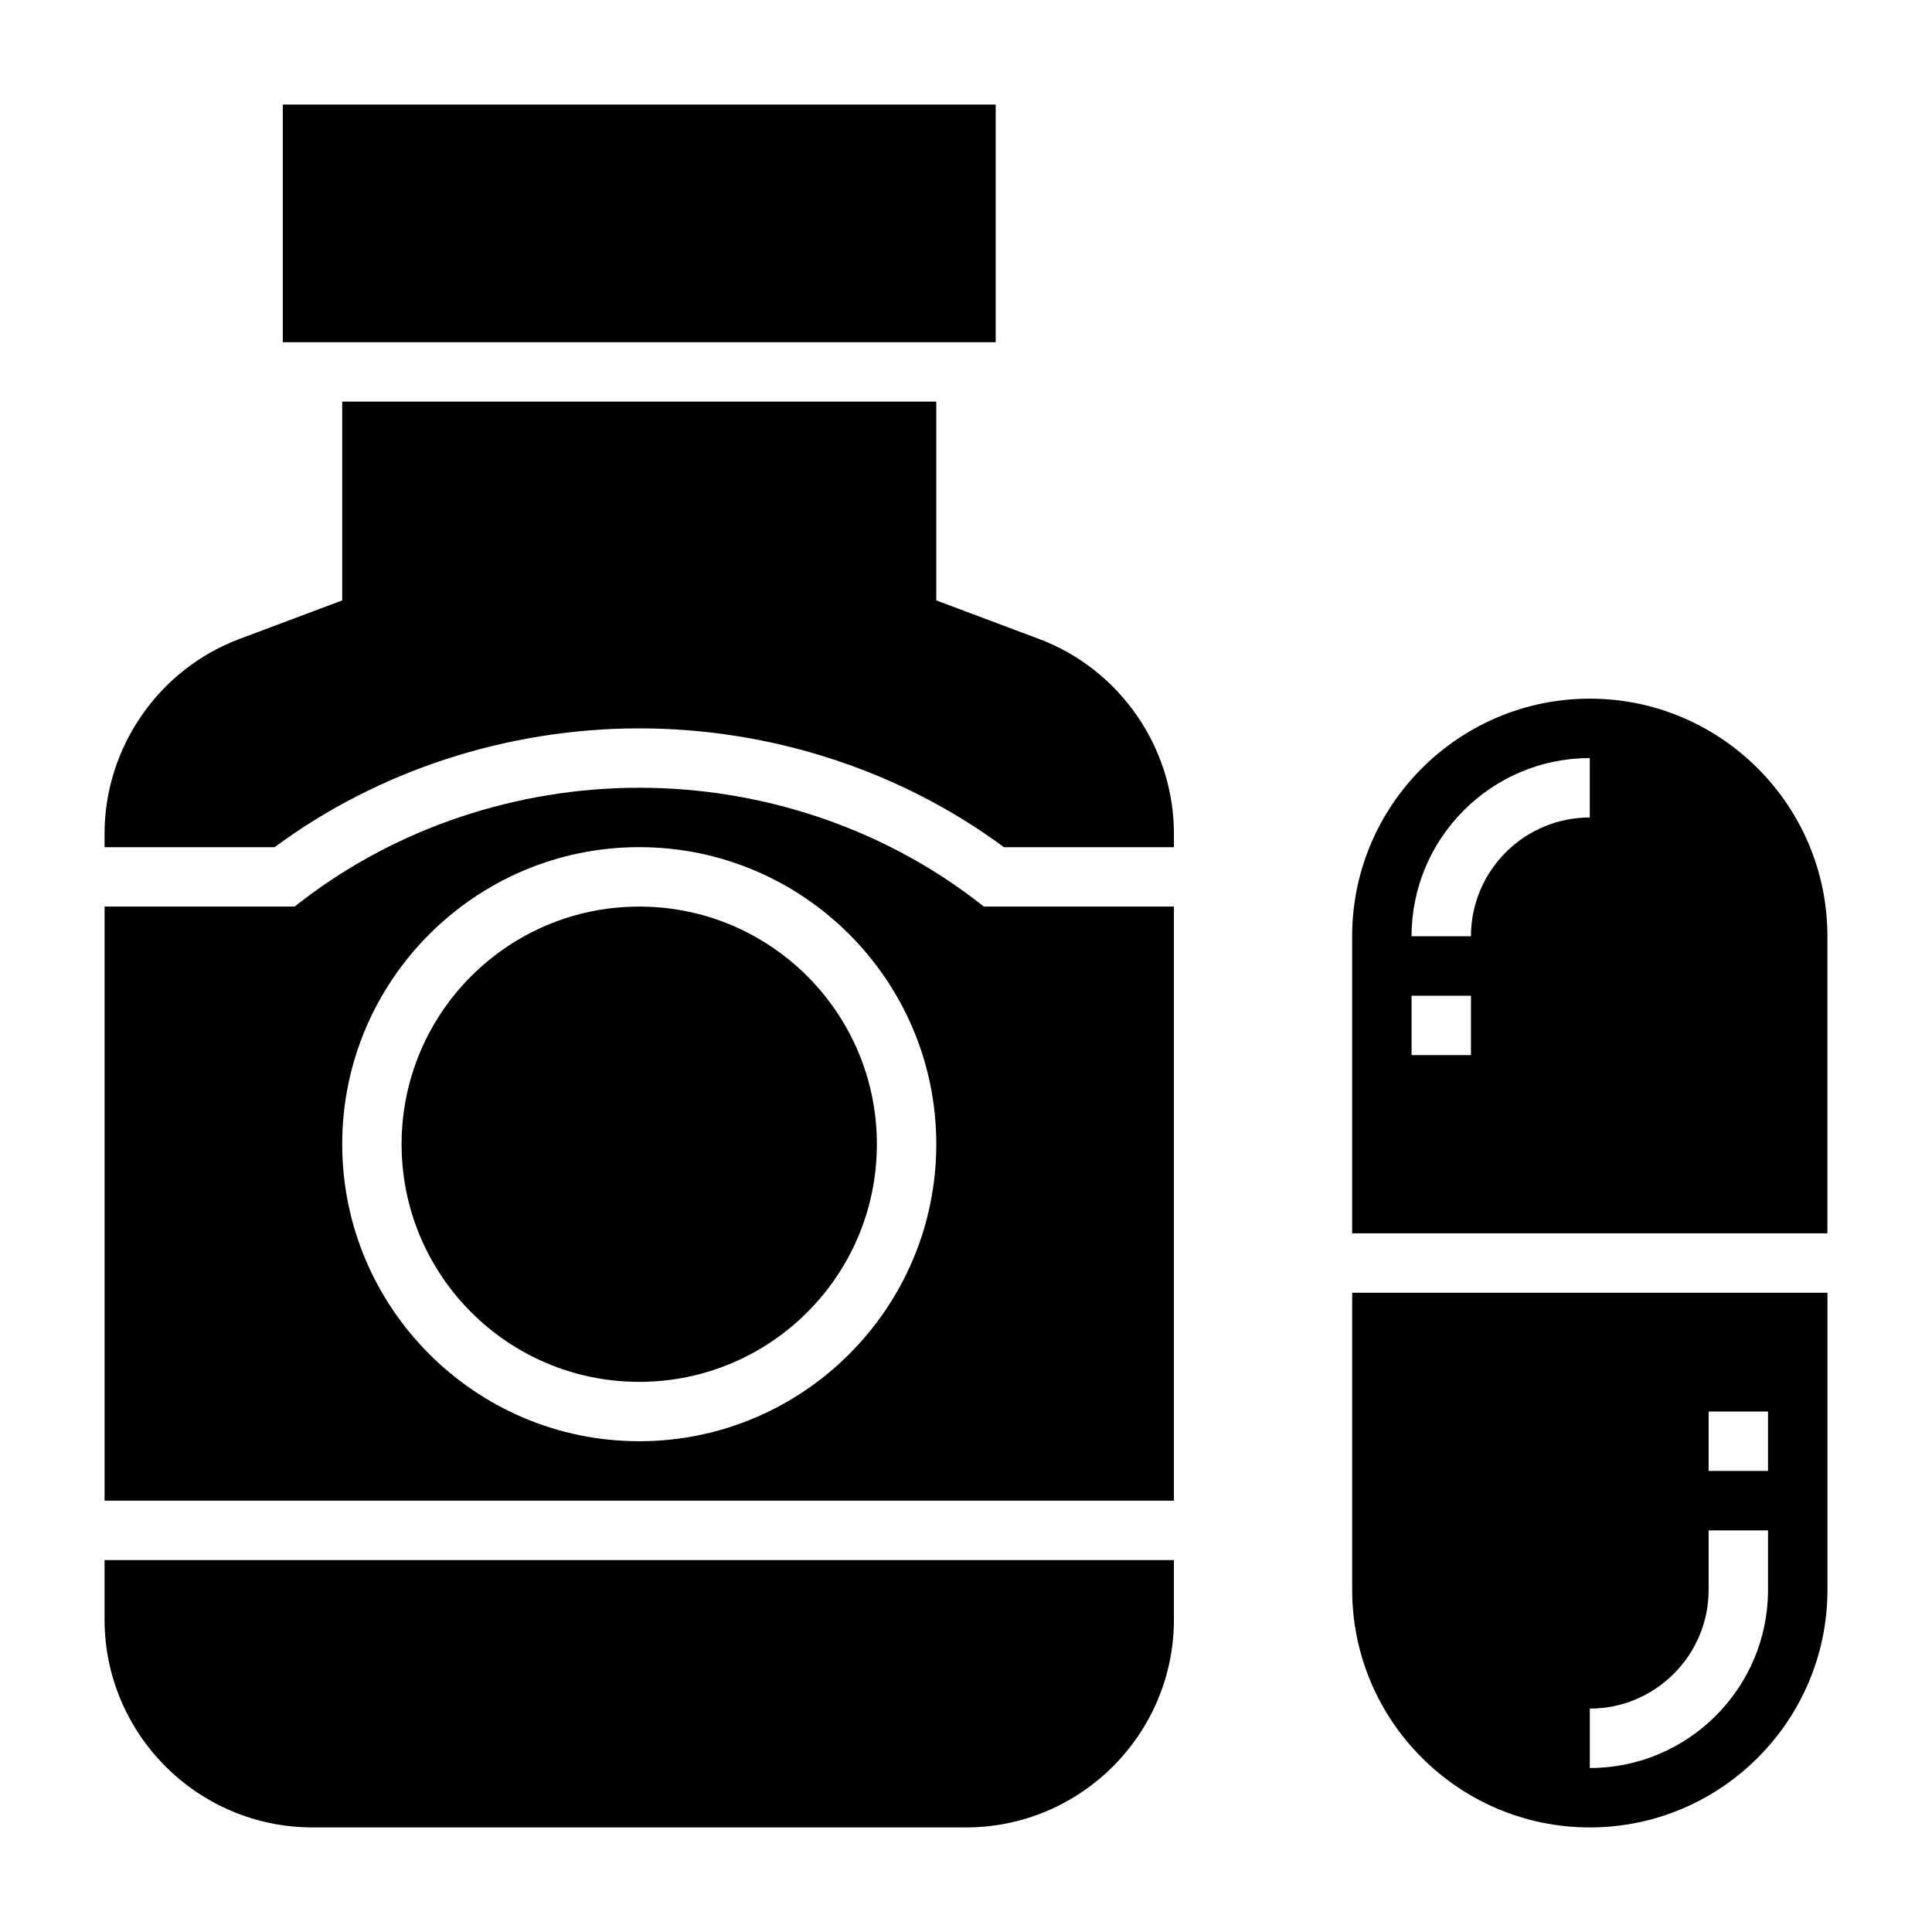
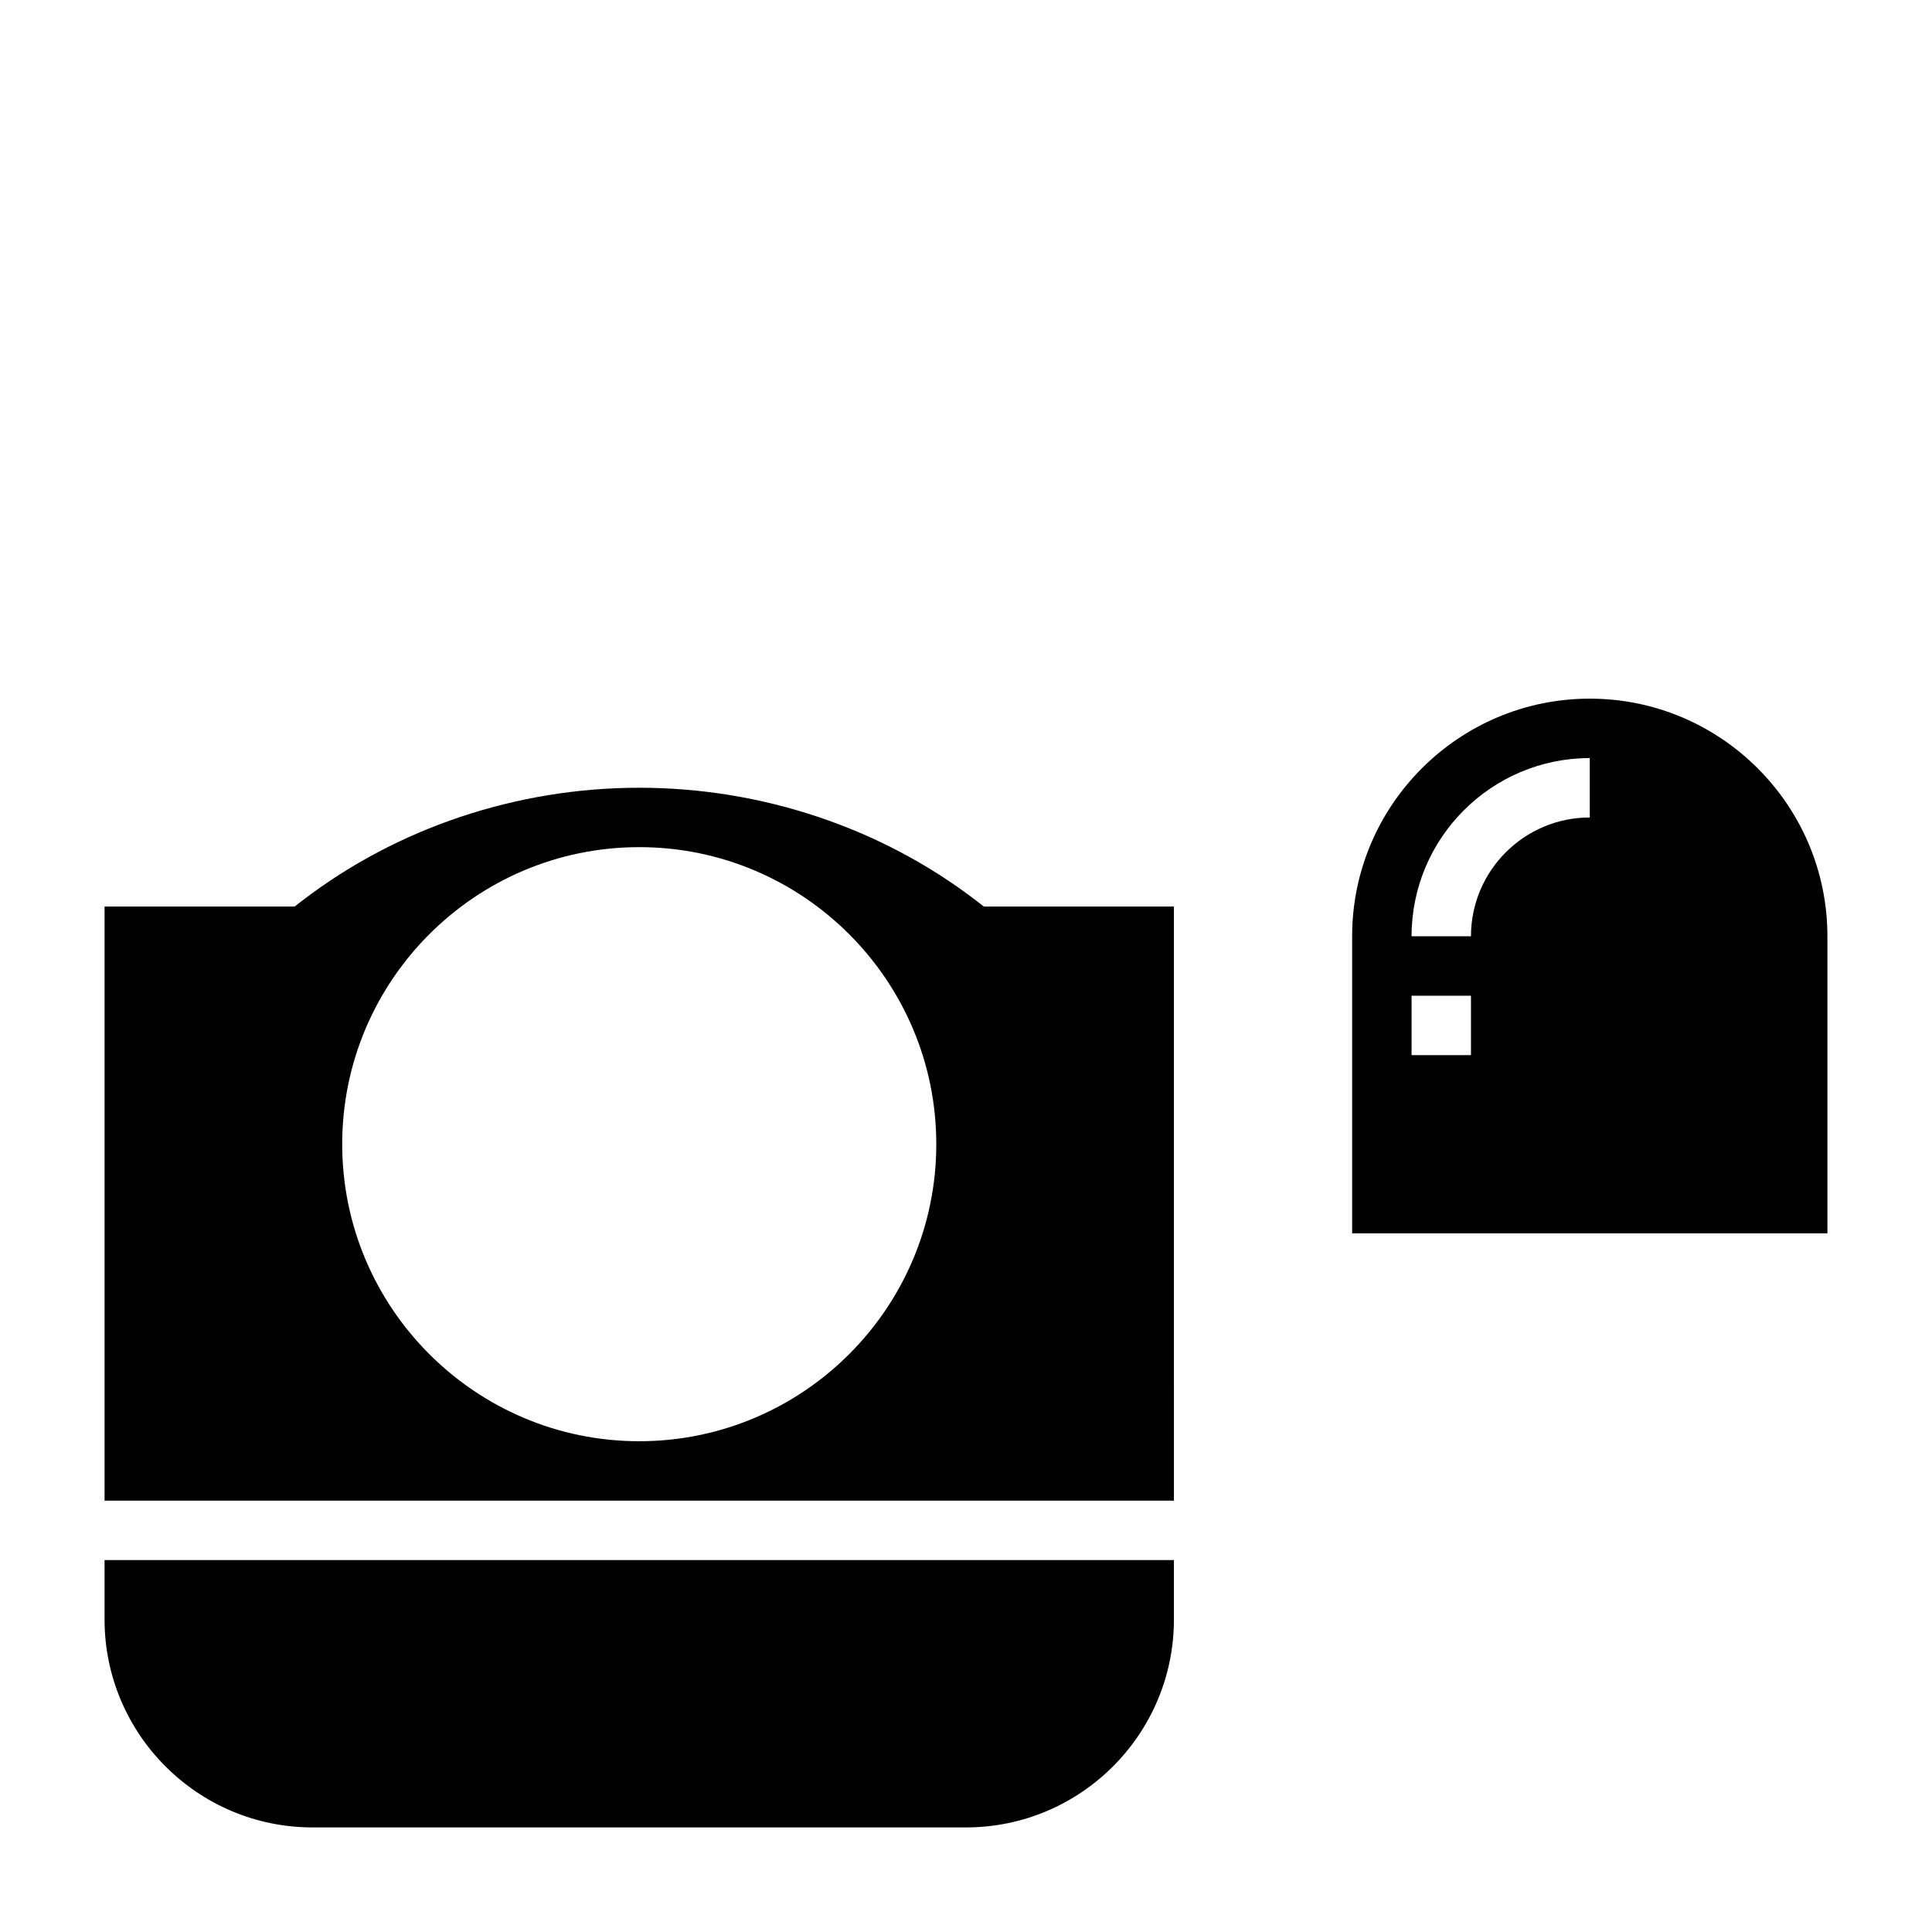
<svg xmlns="http://www.w3.org/2000/svg" fill="#000000" width="800px" height="800px" version="1.1" viewBox="144 144 512 512">
  <g>
-     <path d="m502.34 565.31c0 34.723 28.254 62.977 62.977 62.977s62.977-28.254 62.977-62.977v-78.723h-125.95zm94.465-47.234h15.742v15.742h-15.742zm-31.488 78.723c17.367 0 31.488-14.121 31.488-31.488v-15.742h15.742v15.742c0 26.047-21.184 47.23-47.23 47.23z" />
    <path d="m565.31 329.15c-34.723 0-62.977 28.254-62.977 62.977v78.719h125.95v-78.719c0-34.723-28.254-62.977-62.977-62.977zm-31.488 94.465h-15.742v-15.742h15.742zm31.488-62.977c-17.367 0-31.488 14.121-31.488 31.488h-15.742c0-26.047 21.184-47.23 47.23-47.23z" />
    <path d="m171.71 573.18c0 30.387 24.719 55.105 55.105 55.105h173.18c30.387 0 55.105-24.719 55.105-55.105v-15.742l-283.39-0.004z" />
-     <path d="m218.94 171.71h188.93v62.977h-188.93z" />
-     <path d="m376.38 447.23c0 34.781-28.195 62.977-62.977 62.977s-62.977-28.195-62.977-62.977 28.195-62.977 62.977-62.977 62.977 28.195 62.977 62.977" />
    <path d="m402.63 382.62c-25.121-19.254-56.805-29.859-89.223-29.859s-64.102 10.605-89.223 29.859l-2.117 1.629h-50.355v157.44h283.39l-0.004-157.44h-50.355zm-89.223 143.32c-43.406 0-78.719-35.312-78.719-78.719s35.312-78.719 78.719-78.719 78.719 35.312 78.719 78.719-35.312 78.719-78.719 78.719z" />
-     <path d="m419.35 313.33-27.223-10.211v-52.688h-157.44v52.688l-27.223 10.211c-21.387 8.012-35.754 28.746-35.754 51.594v3.59h45.051c27.496-20.324 61.699-31.488 96.645-31.488s69.148 11.164 96.645 31.488h45.051v-3.59c0-22.848-14.367-43.582-35.754-51.594z" />
  </g>
</svg>